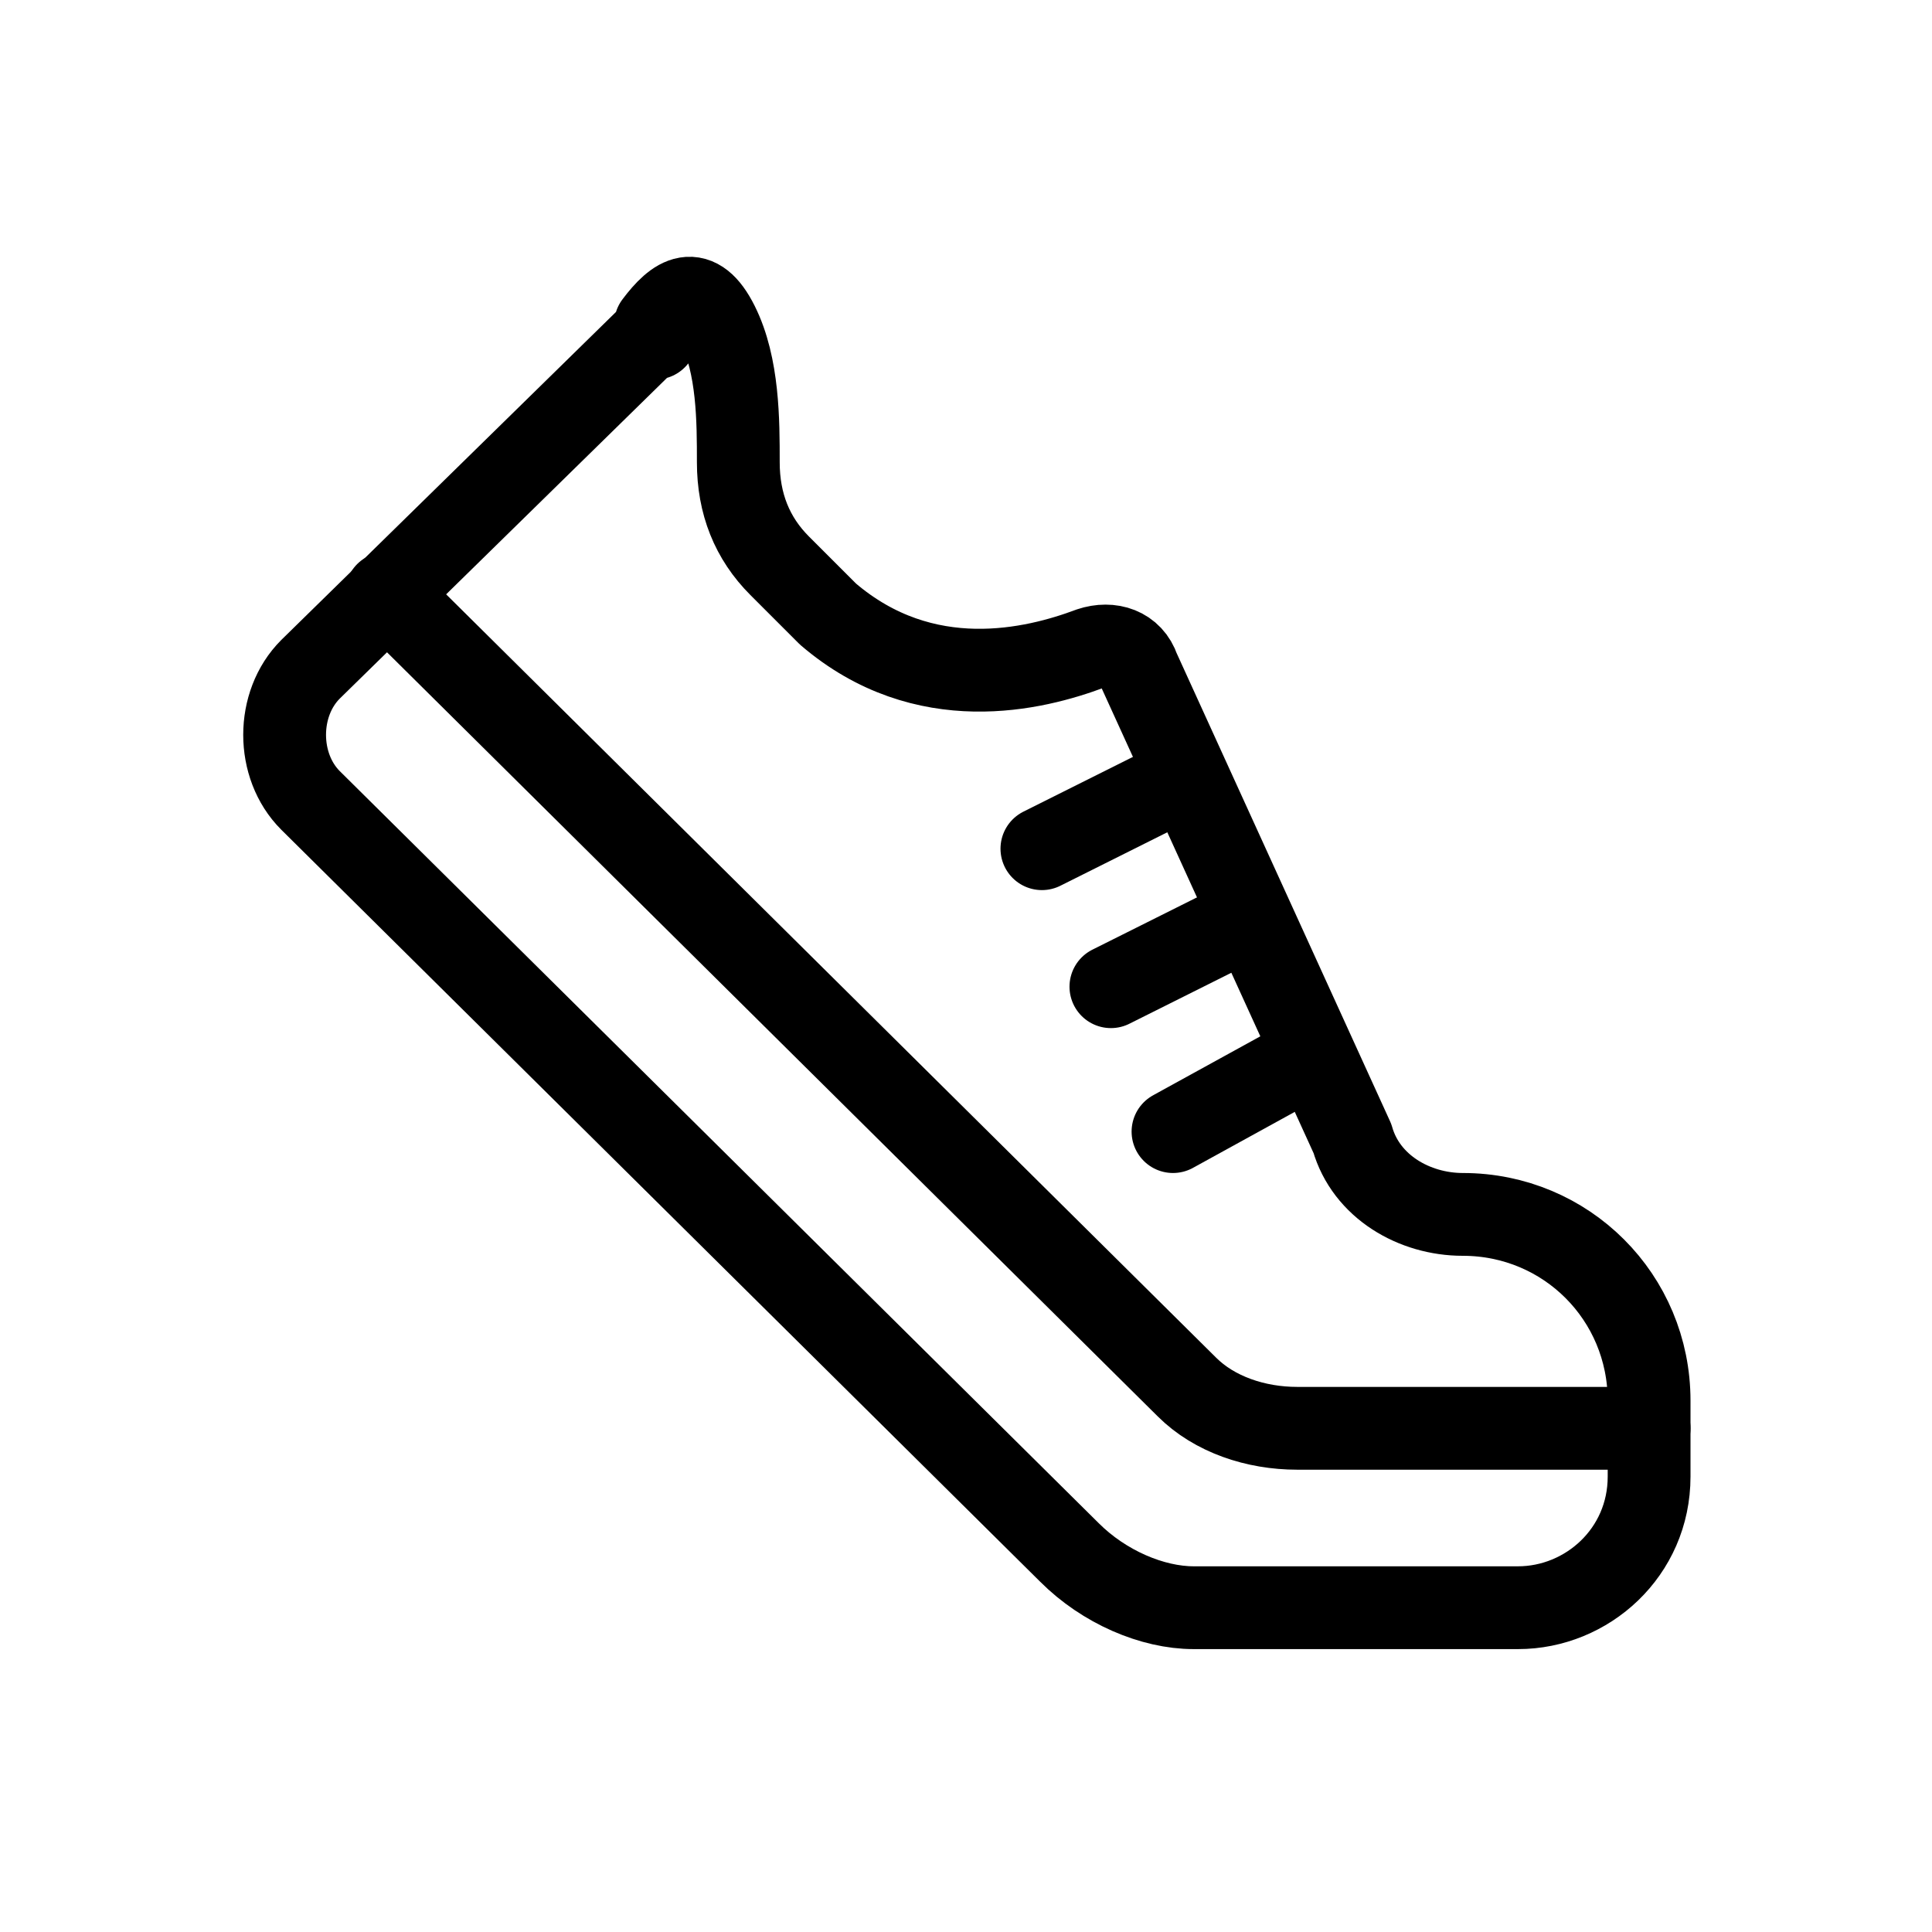
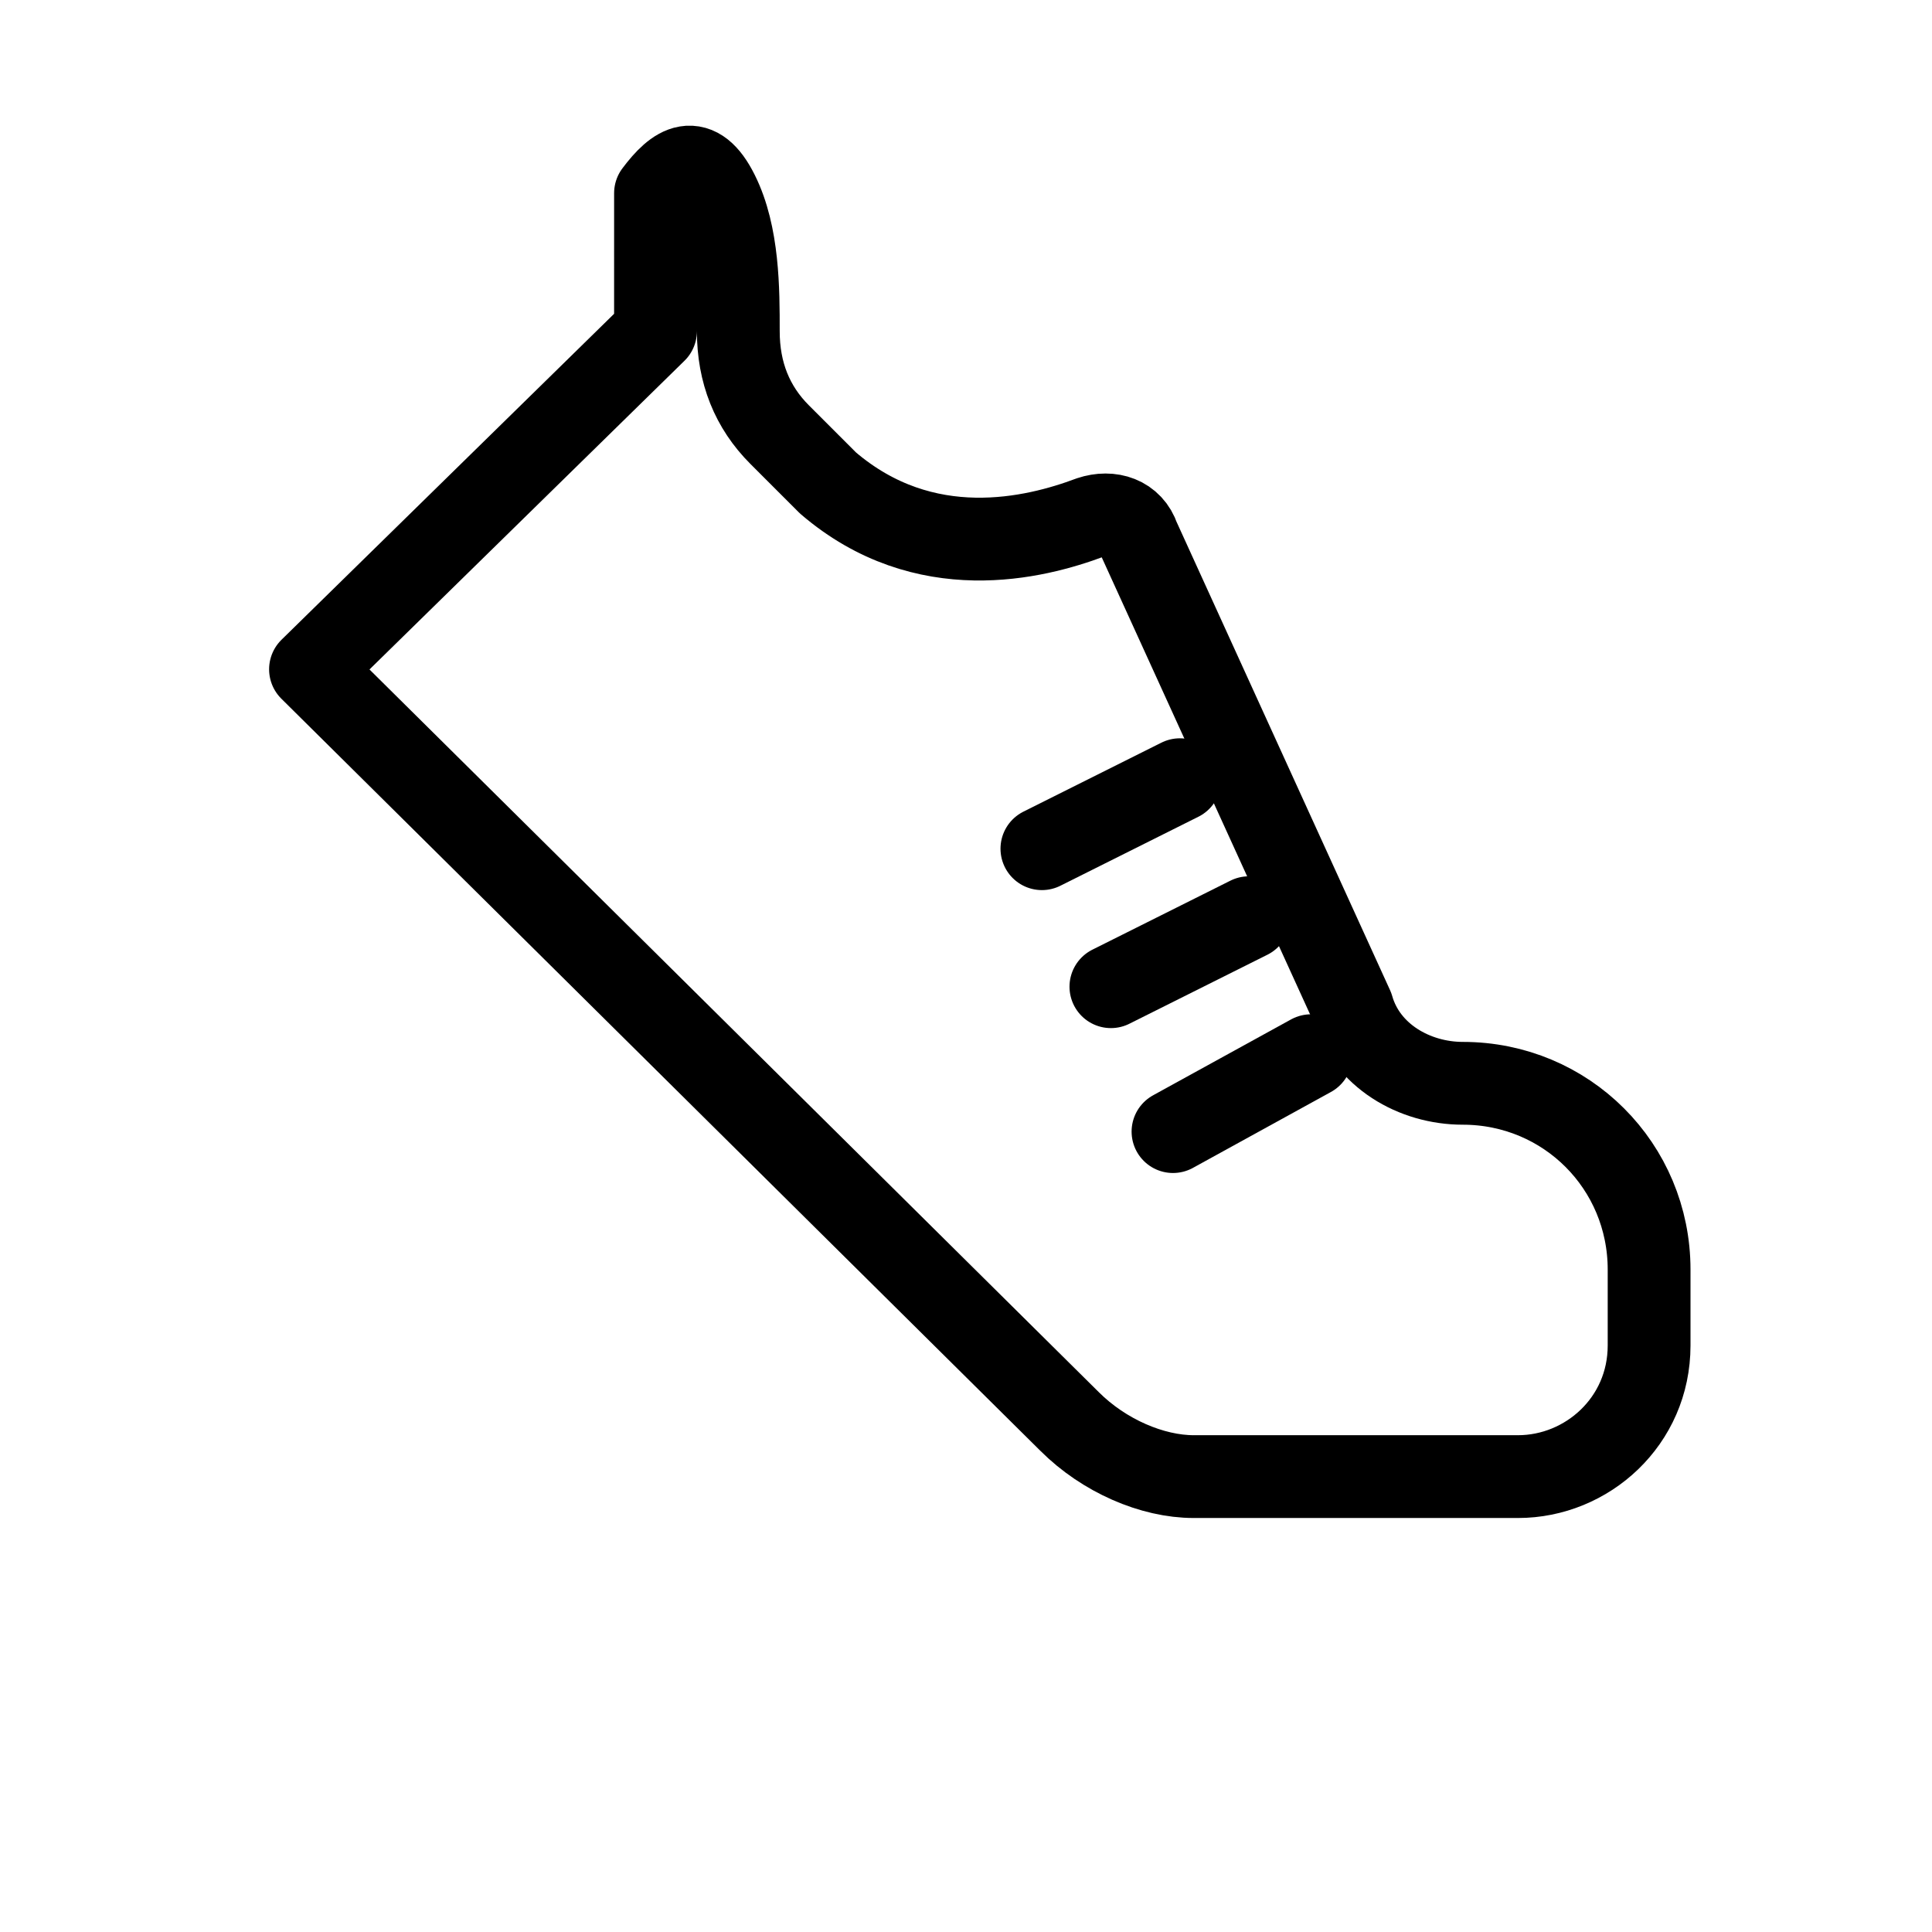
<svg xmlns="http://www.w3.org/2000/svg" version="1.1" viewBox="0 0 28 28">
  <defs>
    <style>
      .cls-1 {
        fill: none;
        stroke: #000;
        stroke-linecap: round;
        stroke-linejoin: round;
        stroke-width: 1.2px;
      }
    </style>
  </defs>
  <g>
    <g id="Capa_1">
-       <path class="cls-1" d="M9.5,4.8l-5,4.9c-.5.5-.5,1.4,0,1.9l11,10.9c.5.5,1.2.8,1.8.8h4.7c1,0,1.9-.8,1.9-1.9v-1.1c0-1.5-1.2-2.7-2.7-2.7h0c-.7,0-1.4-.4-1.6-1.1l-3.1-6.8c-.1-.3-.4-.4-.7-.3-.8.3-2.4.7-3.8-.5l-.7-.7c-.4-.4-.6-.9-.6-1.5s0-1.4-.3-2-.6-.4-.9,0v.2Z" />
-       <path class="cls-1" d="M5.6,8.6l11.6,11.5c.4.4,1,.6,1.6.6h5.1" />
+       <path class="cls-1" d="M9.5,4.8l-5,4.9l11,10.9c.5.5,1.2.8,1.8.8h4.7c1,0,1.9-.8,1.9-1.9v-1.1c0-1.5-1.2-2.7-2.7-2.7h0c-.7,0-1.4-.4-1.6-1.1l-3.1-6.8c-.1-.3-.4-.4-.7-.3-.8.3-2.4.7-3.8-.5l-.7-.7c-.4-.4-.6-.9-.6-1.5s0-1.4-.3-2-.6-.4-.9,0v.2Z" />
      <line class="cls-1" x1="17.1" y1="11.3" x2="15.1" y2="12.3" />
      <line class="cls-1" x1="18.1" y1="13.3" x2="16.1" y2="14.3" />
      <line class="cls-1" x1="19" y1="15.3" x2="17" y2="16.4" />
    </g>
  </g>
</svg>